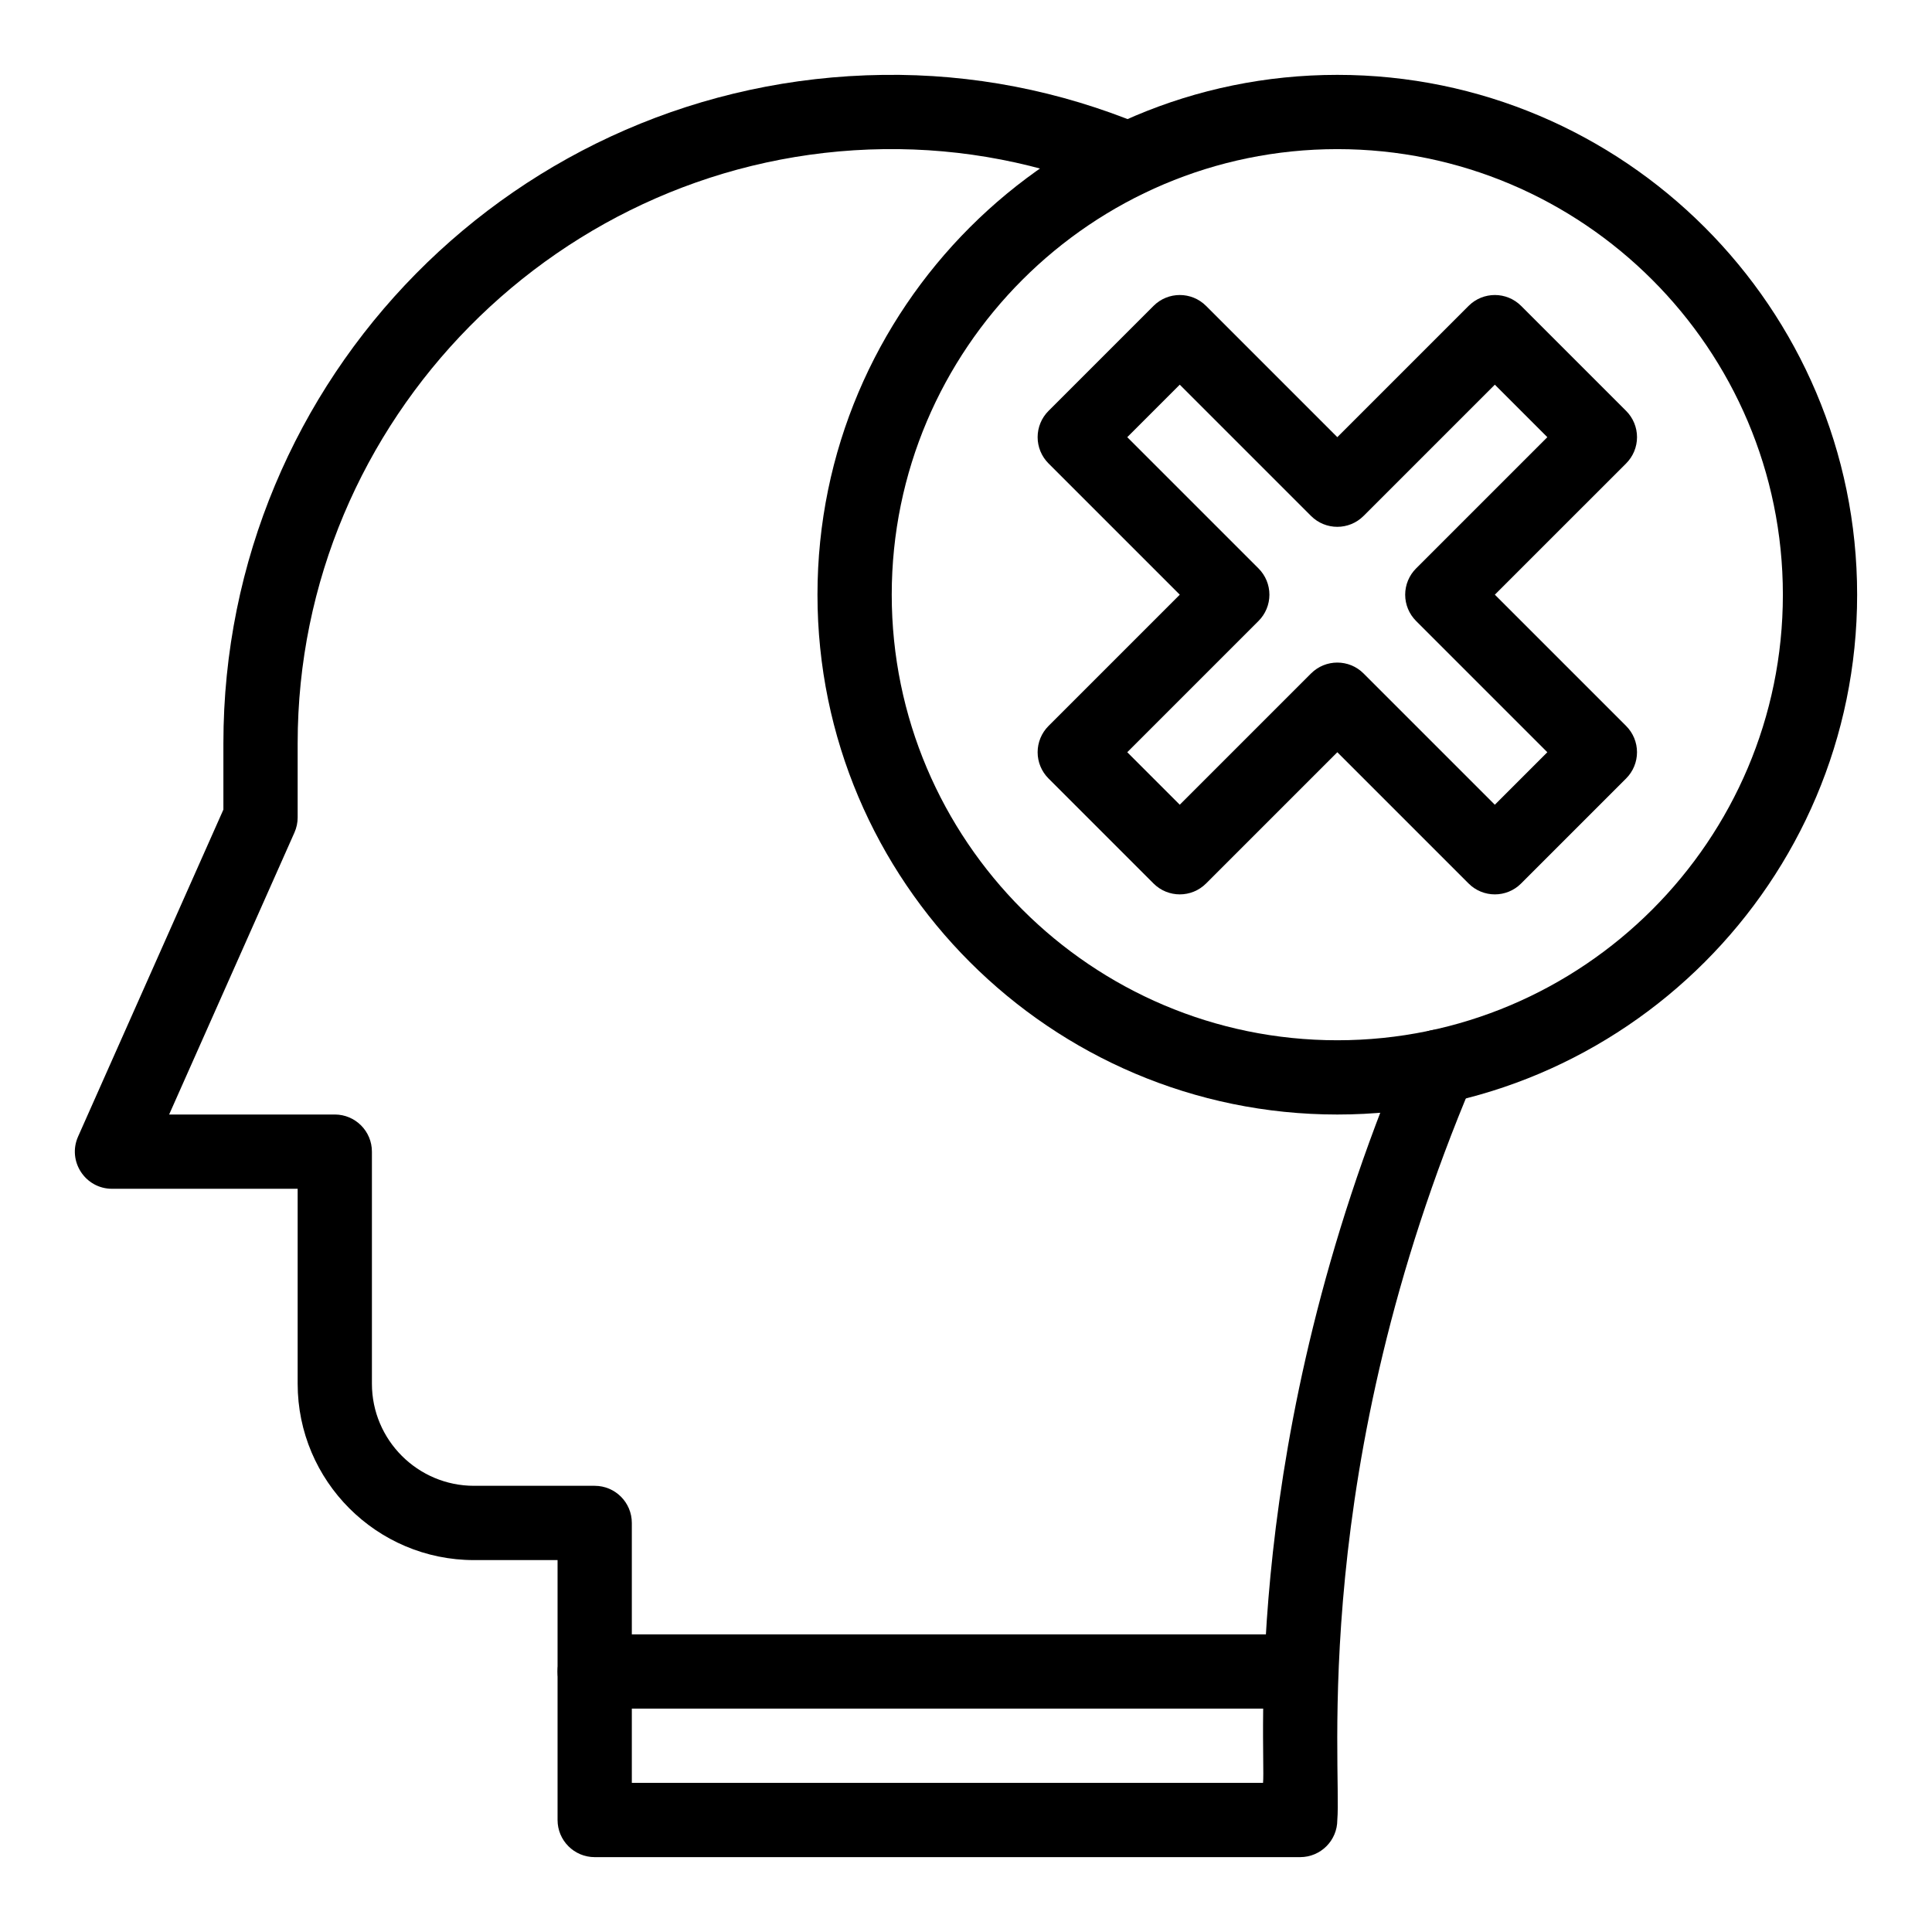
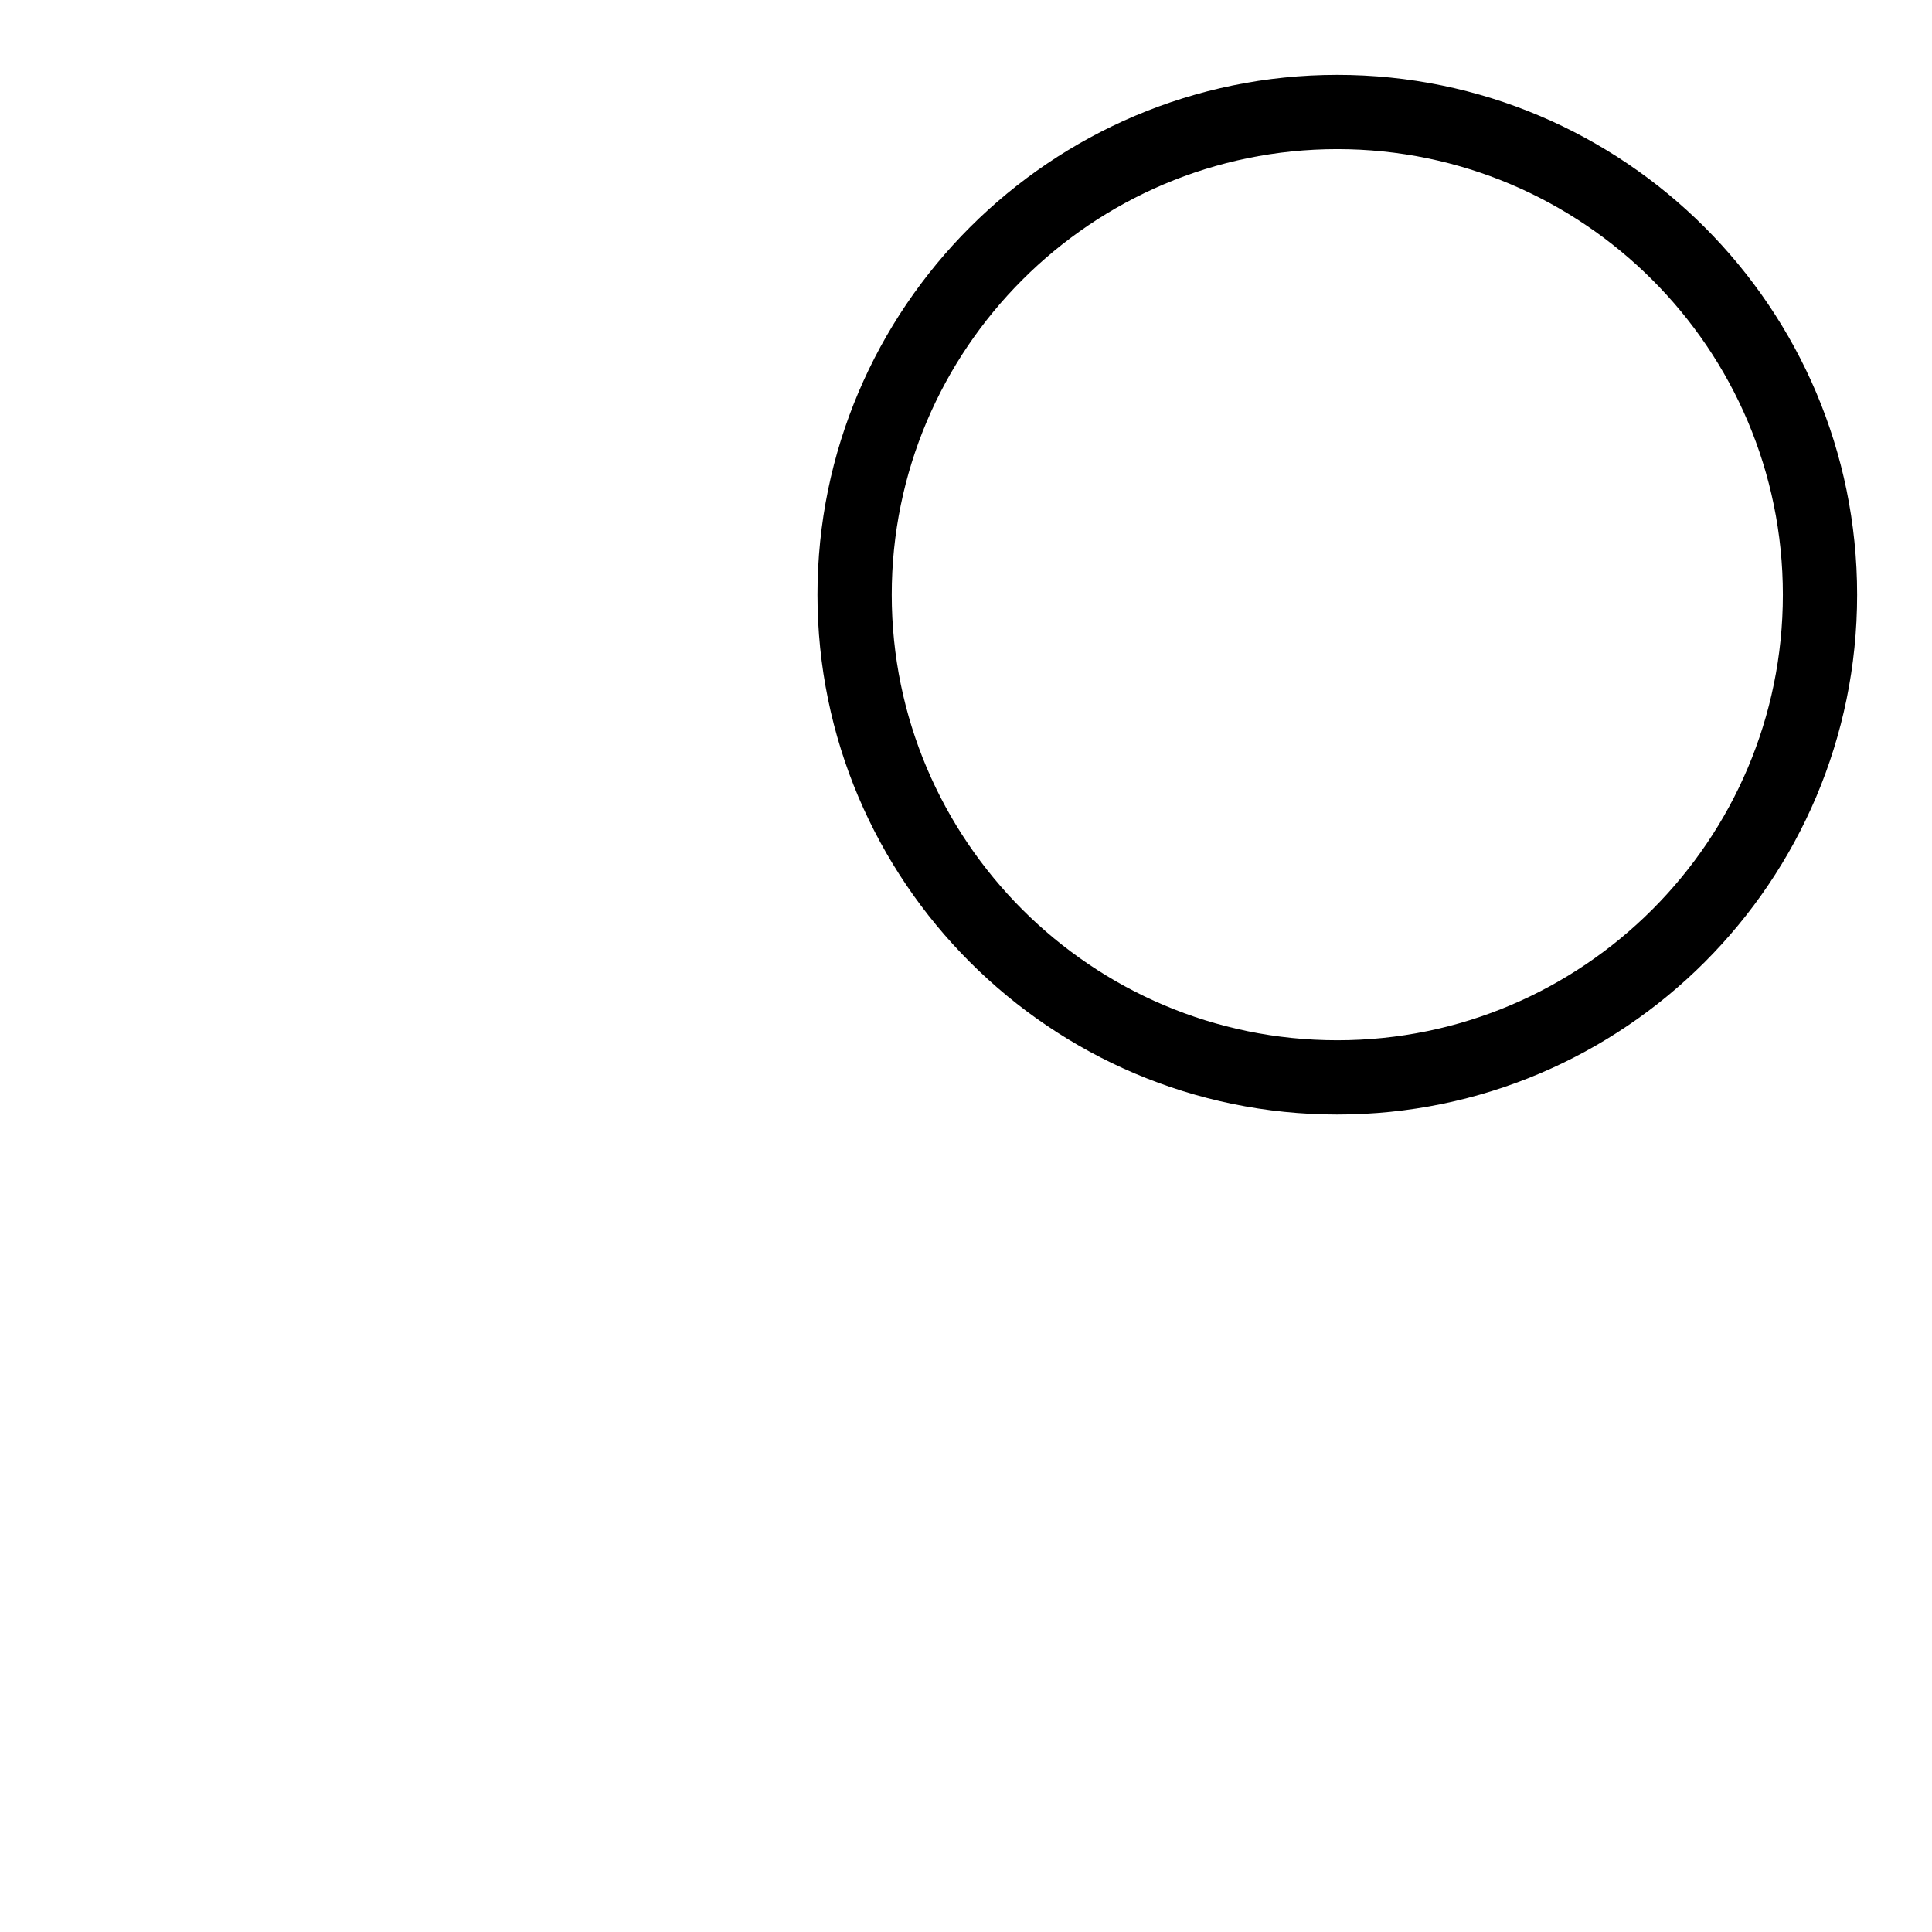
<svg xmlns="http://www.w3.org/2000/svg" fill="#000000" width="800px" height="800px" version="1.1" viewBox="144 144 512 512">
  <g>
-     <path d="m488.56 596.8h-186.96c-5.434 0-9.84-4.406-9.84-9.84 0-5.434 4.406-9.84 9.84-9.84h186.96c5.434 0 9.84 4.406 9.84 9.84 0 5.434-4.406 9.84-9.84 9.84z" />
-     <path d="m488.56 636.16h-186.96c-5.434 0-9.84-4.406-9.84-9.84v-68.879h-22.141c-25.773 0-46.738-20.969-46.738-46.738v-51.664h-49.199c-7.113 0-11.879-7.336-8.992-13.836l38.512-86.652v-17.594c0-96.875 77.777-175.88 174.84-177.11 23.633-0.312 46.766 4.18 68.762 13.309 5.019 2.082 7.398 7.84 5.316 12.859-2.086 5.019-7.84 7.398-12.859 5.316-19.512-8.098-40-12.07-60.969-11.809-85.699 1.086-155.41 71.707-155.41 157.43v19.68c0 1.375-0.289 2.738-0.848 3.996l-33.211 74.727h43.898c5.434 0 9.84 4.406 9.84 9.84v61.5c0 14.922 12.137 27.059 27.059 27.059h31.98c5.434 0 9.84 4.406 9.84 9.84v68.879h167.28c0.797-8.52-6.336-90.102 37.531-193.64 2.121-5.004 7.894-7.34 12.898-5.223 5.004 2.121 7.34 7.894 5.223 12.898-43.652 103.04-34.77 181.98-35.973 195.81 0 5.434-4.406 9.84-9.84 9.84z" />
-     <path d="m540.15 381.02c-2.519 0-5.035-0.961-6.957-2.883l-34.789-34.789-34.789 34.789c-3.844 3.844-10.07 3.844-13.918 0l-27.832-27.832c-1.844-1.844-2.883-4.348-2.883-6.957s1.039-5.113 2.883-6.957l34.789-34.793-34.789-34.789c-1.844-1.844-2.883-4.348-2.883-6.957 0-2.609 1.039-5.113 2.883-6.957l27.832-27.832c3.844-3.84 10.07-3.844 13.918 0l34.789 34.789 34.789-34.789c3.844-3.844 10.074-3.84 13.918 0l27.832 27.832c1.844 1.844 2.883 4.348 2.883 6.957 0 2.609-1.039 5.113-2.883 6.957l-34.793 34.789 34.789 34.789c1.844 1.844 2.883 4.348 2.883 6.957s-1.039 5.113-2.883 6.957l-27.832 27.832c-1.922 1.926-4.438 2.887-6.957 2.887zm-41.75-61.43c2.519 0 5.035 0.961 6.957 2.883l34.789 34.789 13.914-13.914-34.789-34.789c-1.844-1.844-2.883-4.348-2.883-6.957 0-2.609 1.039-5.113 2.883-6.957l34.789-34.789-13.914-13.914-34.789 34.789c-3.844 3.844-10.07 3.844-13.918 0l-34.789-34.789-13.914 13.914 34.789 34.789c1.844 1.844 2.883 4.348 2.883 6.957 0 2.609-1.039 5.113-2.883 6.957l-34.789 34.789 13.914 13.914 34.789-34.789c1.926-1.922 4.441-2.883 6.961-2.883z" />
    <path d="m498.4 439.36c-75.961 0-137.76-61.801-137.76-137.76 0-75.961 61.801-137.76 137.76-137.76 75.961 0 137.76 61.801 137.76 137.76 0 75.961-61.801 137.76-137.76 137.76zm0-255.84c-65.109 0-118.08 52.973-118.08 118.08 0 65.109 52.973 118.08 118.08 118.08s118.08-52.973 118.08-118.08c0-65.113-52.973-118.08-118.08-118.08z" />
  </g>
</svg>